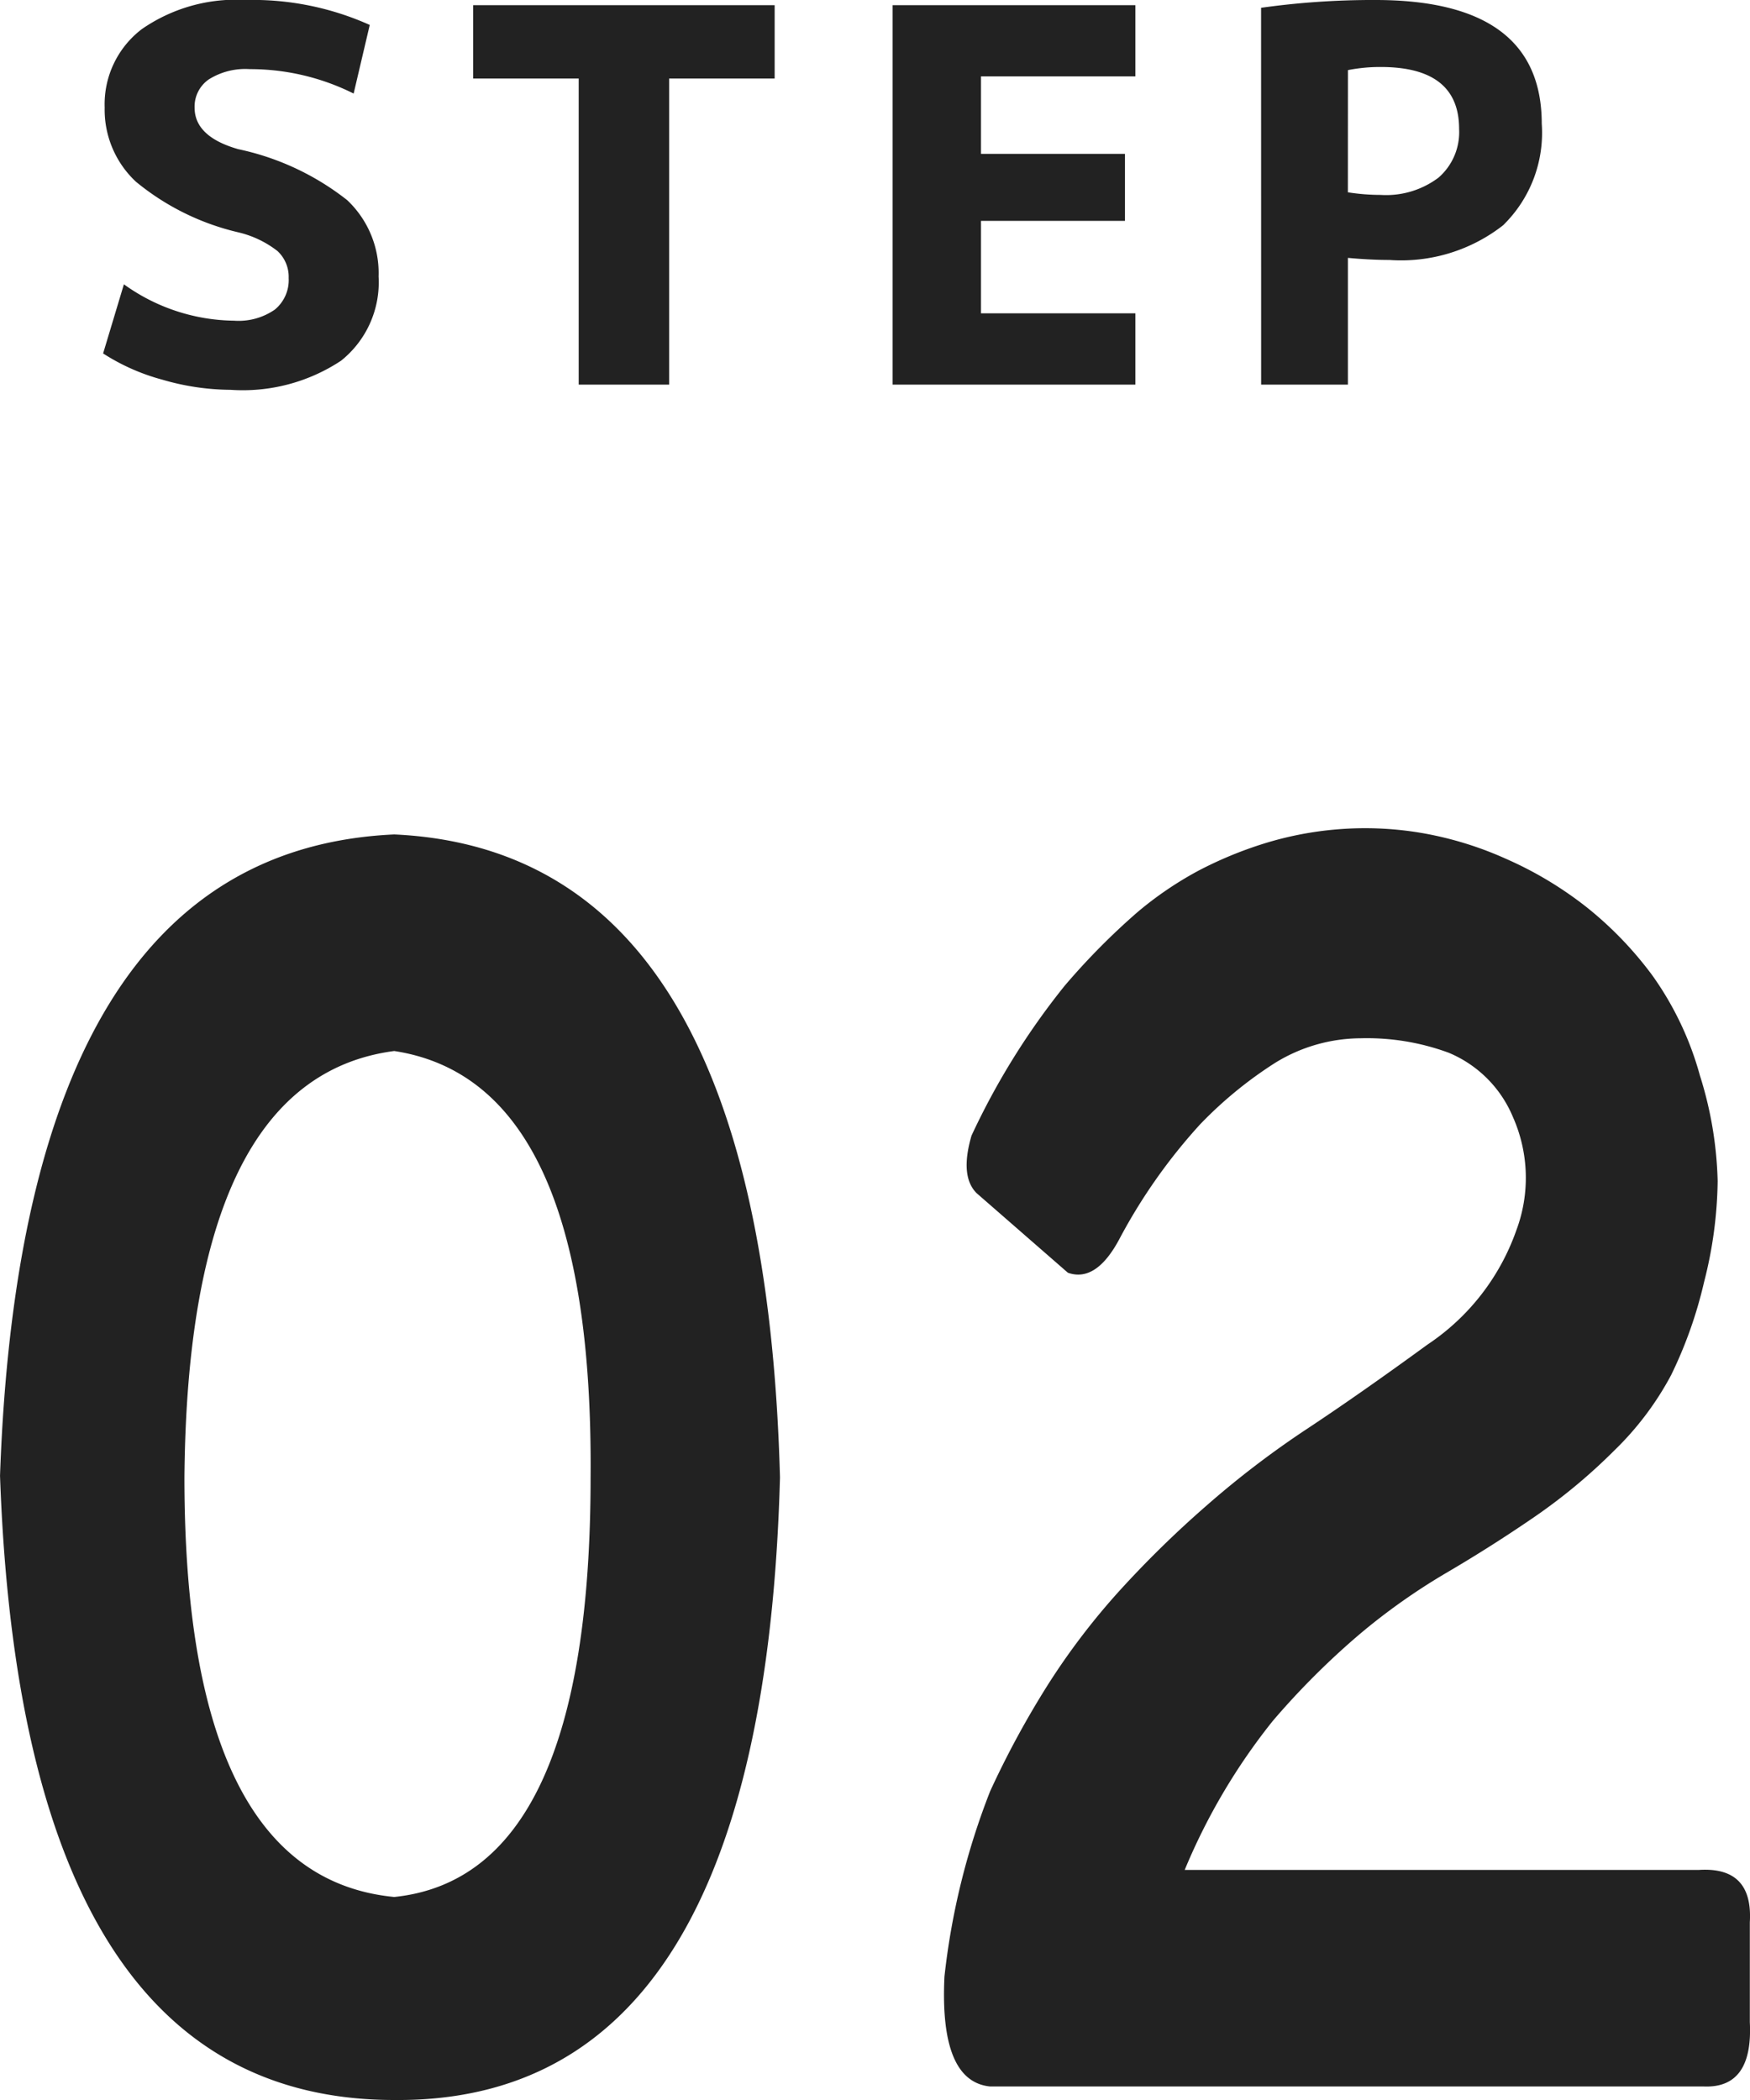
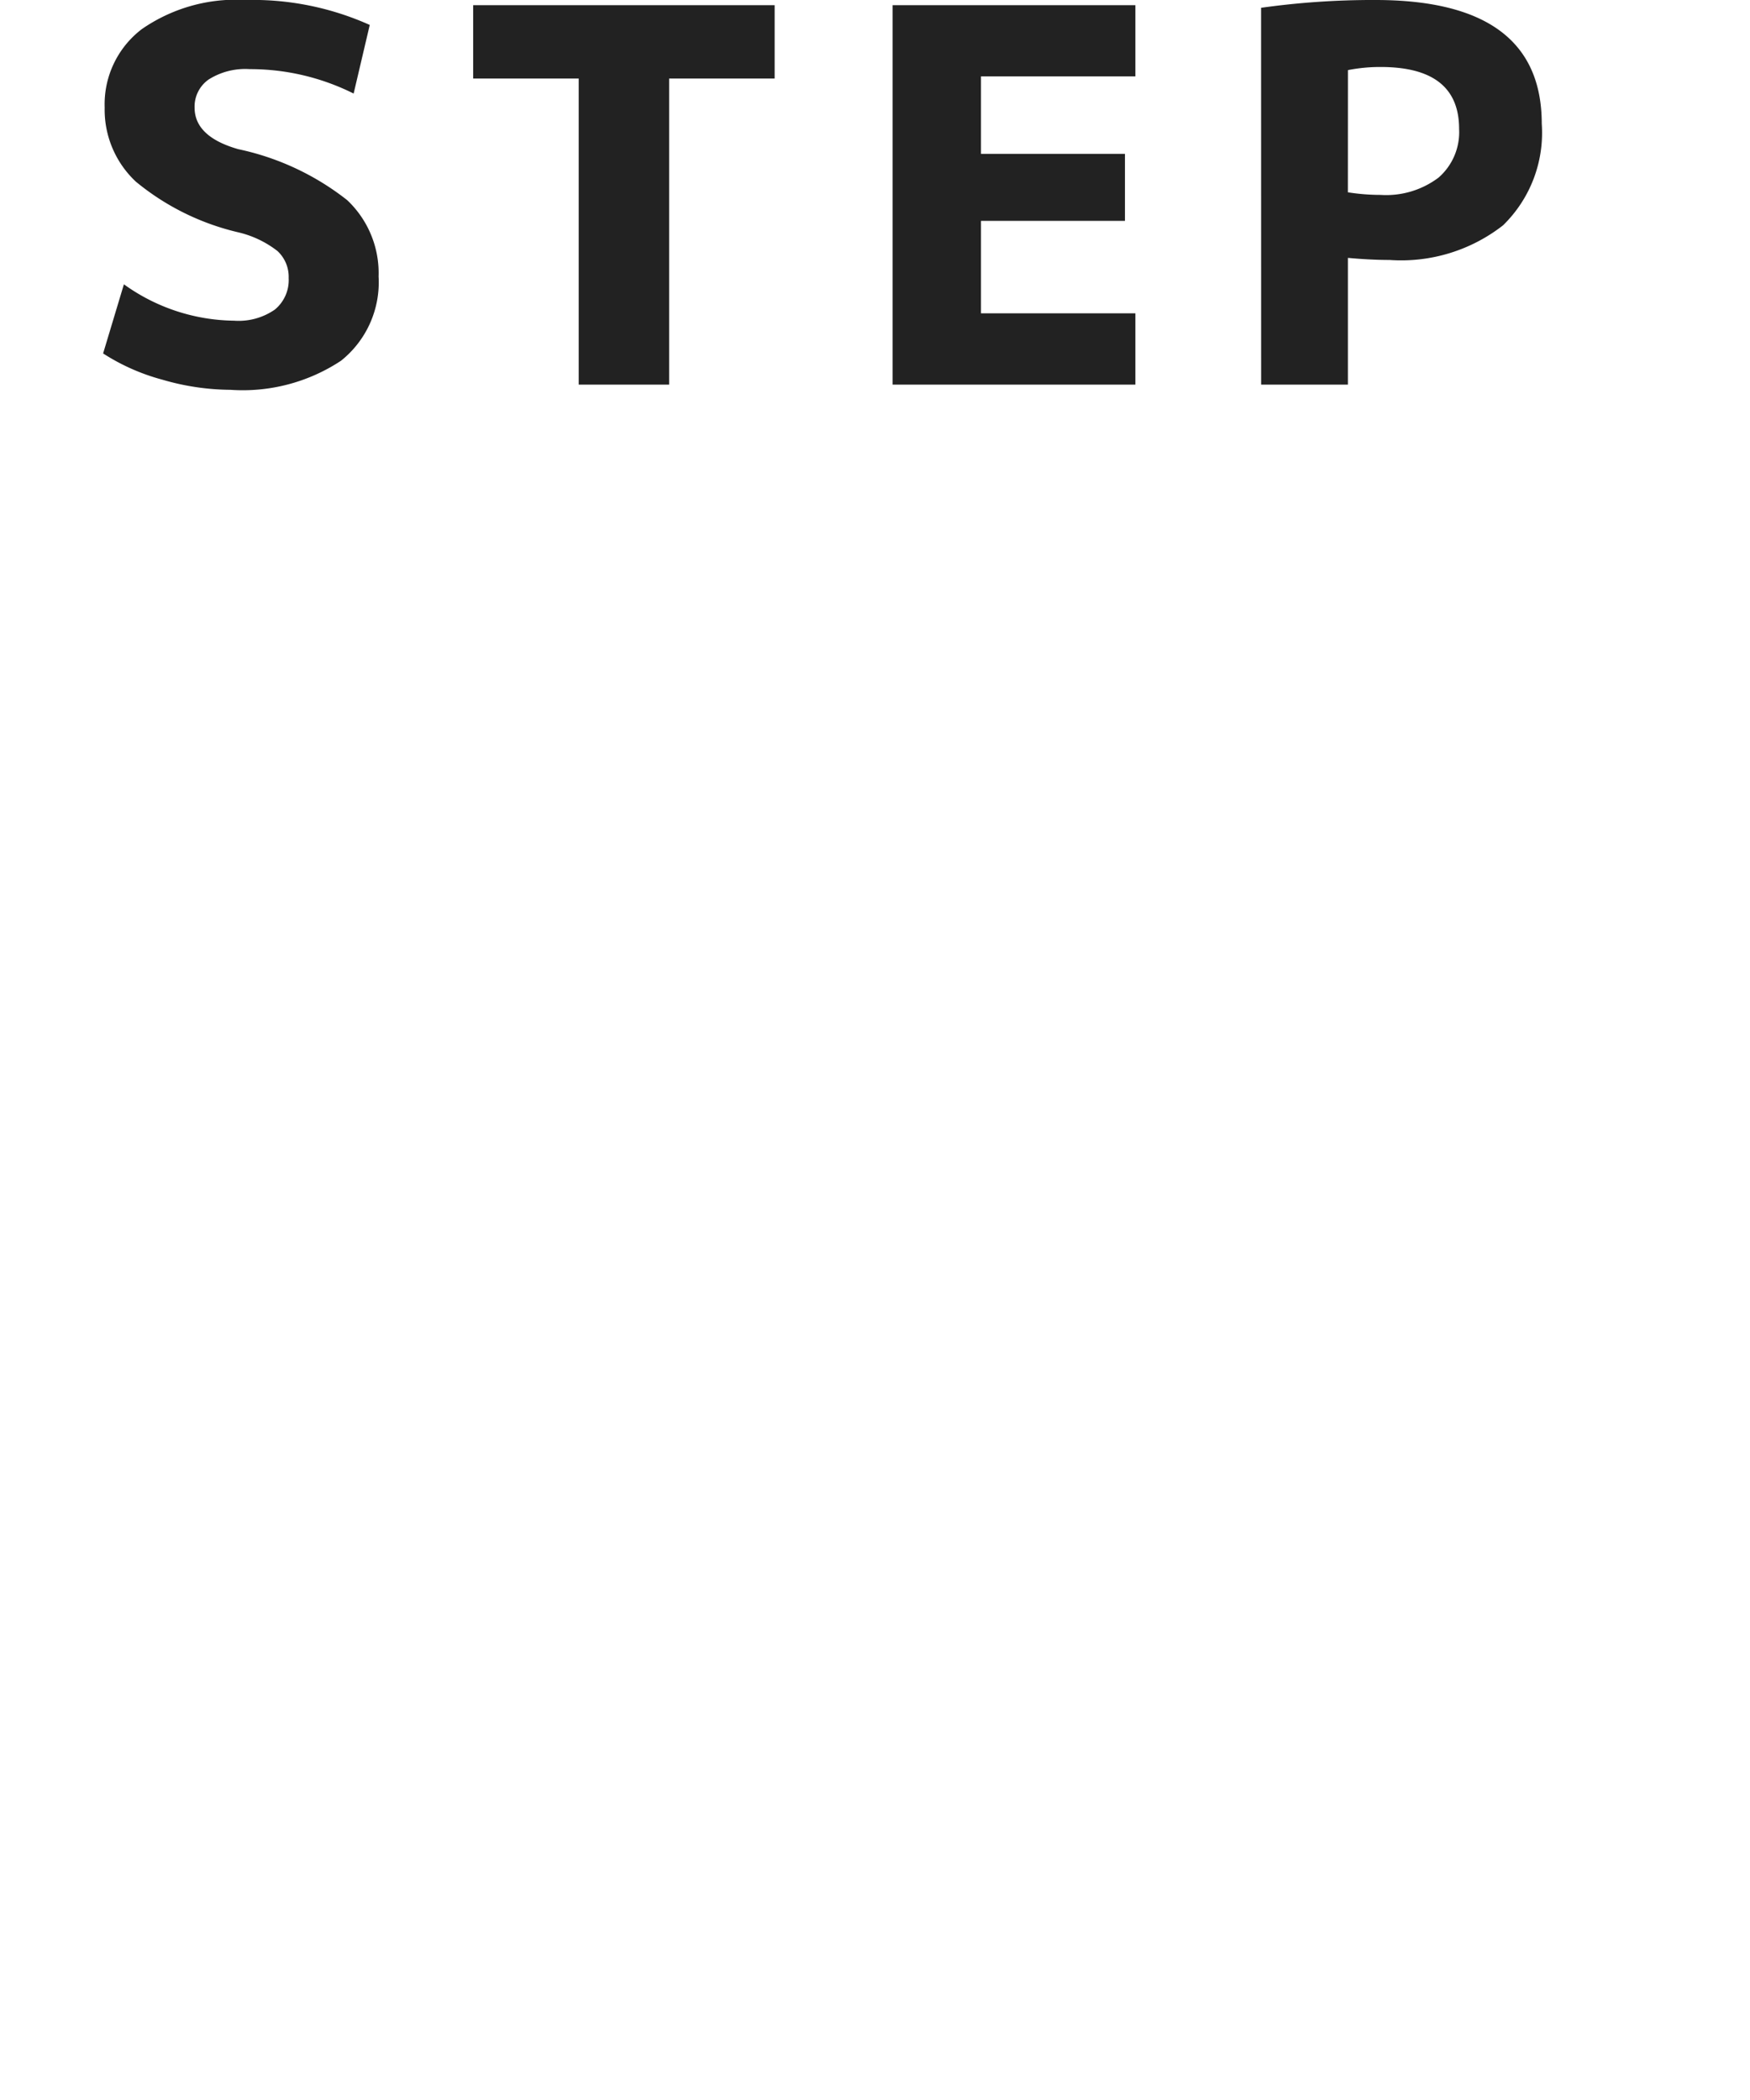
<svg xmlns="http://www.w3.org/2000/svg" width="60.605" height="72.727" viewBox="0 0 60.605 72.727">
  <g id="flwo-num-2" transform="translate(-495.959 -2063.18)">
-     <path id="パス_2629" data-name="パス 2629" d="M15-42.422q12.773.586,13.359,22.266Q27.773,1.523,15,1.406q-12.891,0-13.652-21.621Q2.109-41.836,15-42.422Zm0,7.5q-7.148.938-7.266,14.766Q7.734-6.328,15-5.625q6.8-.7,6.8-14.531Q21.914-33.867,15-34.922ZM35.168-30q-.586-.586-.176-1.992a25.276,25.276,0,0,1,3.223-5.186,23.982,23.982,0,0,1,2.52-2.549,12.236,12.236,0,0,1,2.109-1.436A13.679,13.679,0,0,1,45.1-42.1a11.827,11.827,0,0,1,2.578-.5,11.675,11.675,0,0,1,2.842.117,12.13,12.13,0,0,1,2.988.908,12.835,12.835,0,0,1,2.783,1.67,12.583,12.583,0,0,1,2.285,2.373,10.94,10.94,0,0,1,1.641,3.457,13.135,13.135,0,0,1,.615,3.662,14.684,14.684,0,0,1-.469,3.486A15,15,0,0,1,59.221-23.7a10.5,10.5,0,0,1-1.963,2.607,19.665,19.665,0,0,1-2.783,2.314q-1.494,1.025-3.047,1.934a21.834,21.834,0,0,0-3.018,2.139,26.918,26.918,0,0,0-2.988,2.988,21.3,21.3,0,0,0-3.047,5.156H60.188q1.875-.117,1.758,1.816v3.457Q62.063,1,60.363.938H35.637Q33.879.762,34.055-2.871a24.991,24.991,0,0,1,1.582-6.416,31.743,31.743,0,0,1,2.021-3.721A24.158,24.158,0,0,1,40.09-16.2a36.231,36.231,0,0,1,3.018-2.959,32.309,32.309,0,0,1,3.486-2.666q1.816-1.2,4.189-2.93a7.9,7.9,0,0,0,3.076-3.955,5.188,5.188,0,0,0-.117-3.926,4.128,4.128,0,0,0-2.227-2.227,8.186,8.186,0,0,0-3.047-.5,5.685,5.685,0,0,0-2.959.85A14.111,14.111,0,0,0,42.9-32.373a19.309,19.309,0,0,0-2.754,3.9q-.82,1.582-1.816,1.23Z" transform="translate(494.612 2134.5)" fill="#222" />
    <path id="パス_2630" data-name="パス 2630" d="M9.594-10.08a8.015,8.015,0,0,0-3.6-.846,2.368,2.368,0,0,0-1.422.36,1.147,1.147,0,0,0-.486.972q0,1.008,1.512,1.44A9.15,9.15,0,0,1,9.369-6.39a3.472,3.472,0,0,1,1.089,2.646,3.473,3.473,0,0,1-1.3,2.916A6.168,6.168,0,0,1,5.328.18,8.544,8.544,0,0,1,2.97-.171,7.219,7.219,0,0,1,.918-1.08l.72-2.394a6.652,6.652,0,0,0,3.816,1.26A2.2,2.2,0,0,0,6.867-2.6,1.323,1.323,0,0,0,7.344-3.69a1.22,1.22,0,0,0-.387-.936A3.522,3.522,0,0,0,5.6-5.274,8.672,8.672,0,0,1,2.052-7.029,3.41,3.41,0,0,1,.972-9.594a3.272,3.272,0,0,1,1.287-2.718A5.726,5.726,0,0,1,5.868-13.32a9.889,9.889,0,0,1,4.284.864Zm14.58-3.06V-10.6H20.52V0H17.388V-10.6H13.734V-13.14Zm7.146,2.466v2.682h4.986V-5.67H31.32v3.2h5.346V0H28.26V-13.14h8.406v2.466Zm9.7-2.376a27.749,27.749,0,0,1,3.96-.27q5.76,0,5.76,4.284A4.472,4.472,0,0,1,49.4-5.517a5.732,5.732,0,0,1-3.933,1.2q-.648,0-1.44-.072V0H41.022Zm3.006,6.39a7.338,7.338,0,0,0,1.134.09,3.014,3.014,0,0,0,2.007-.6,2.087,2.087,0,0,0,.711-1.683Q47.88-11,45.162-11a5.772,5.772,0,0,0-1.134.108Z" transform="translate(498.612 2076.5)" fill="#222" />
  </g>
</svg>